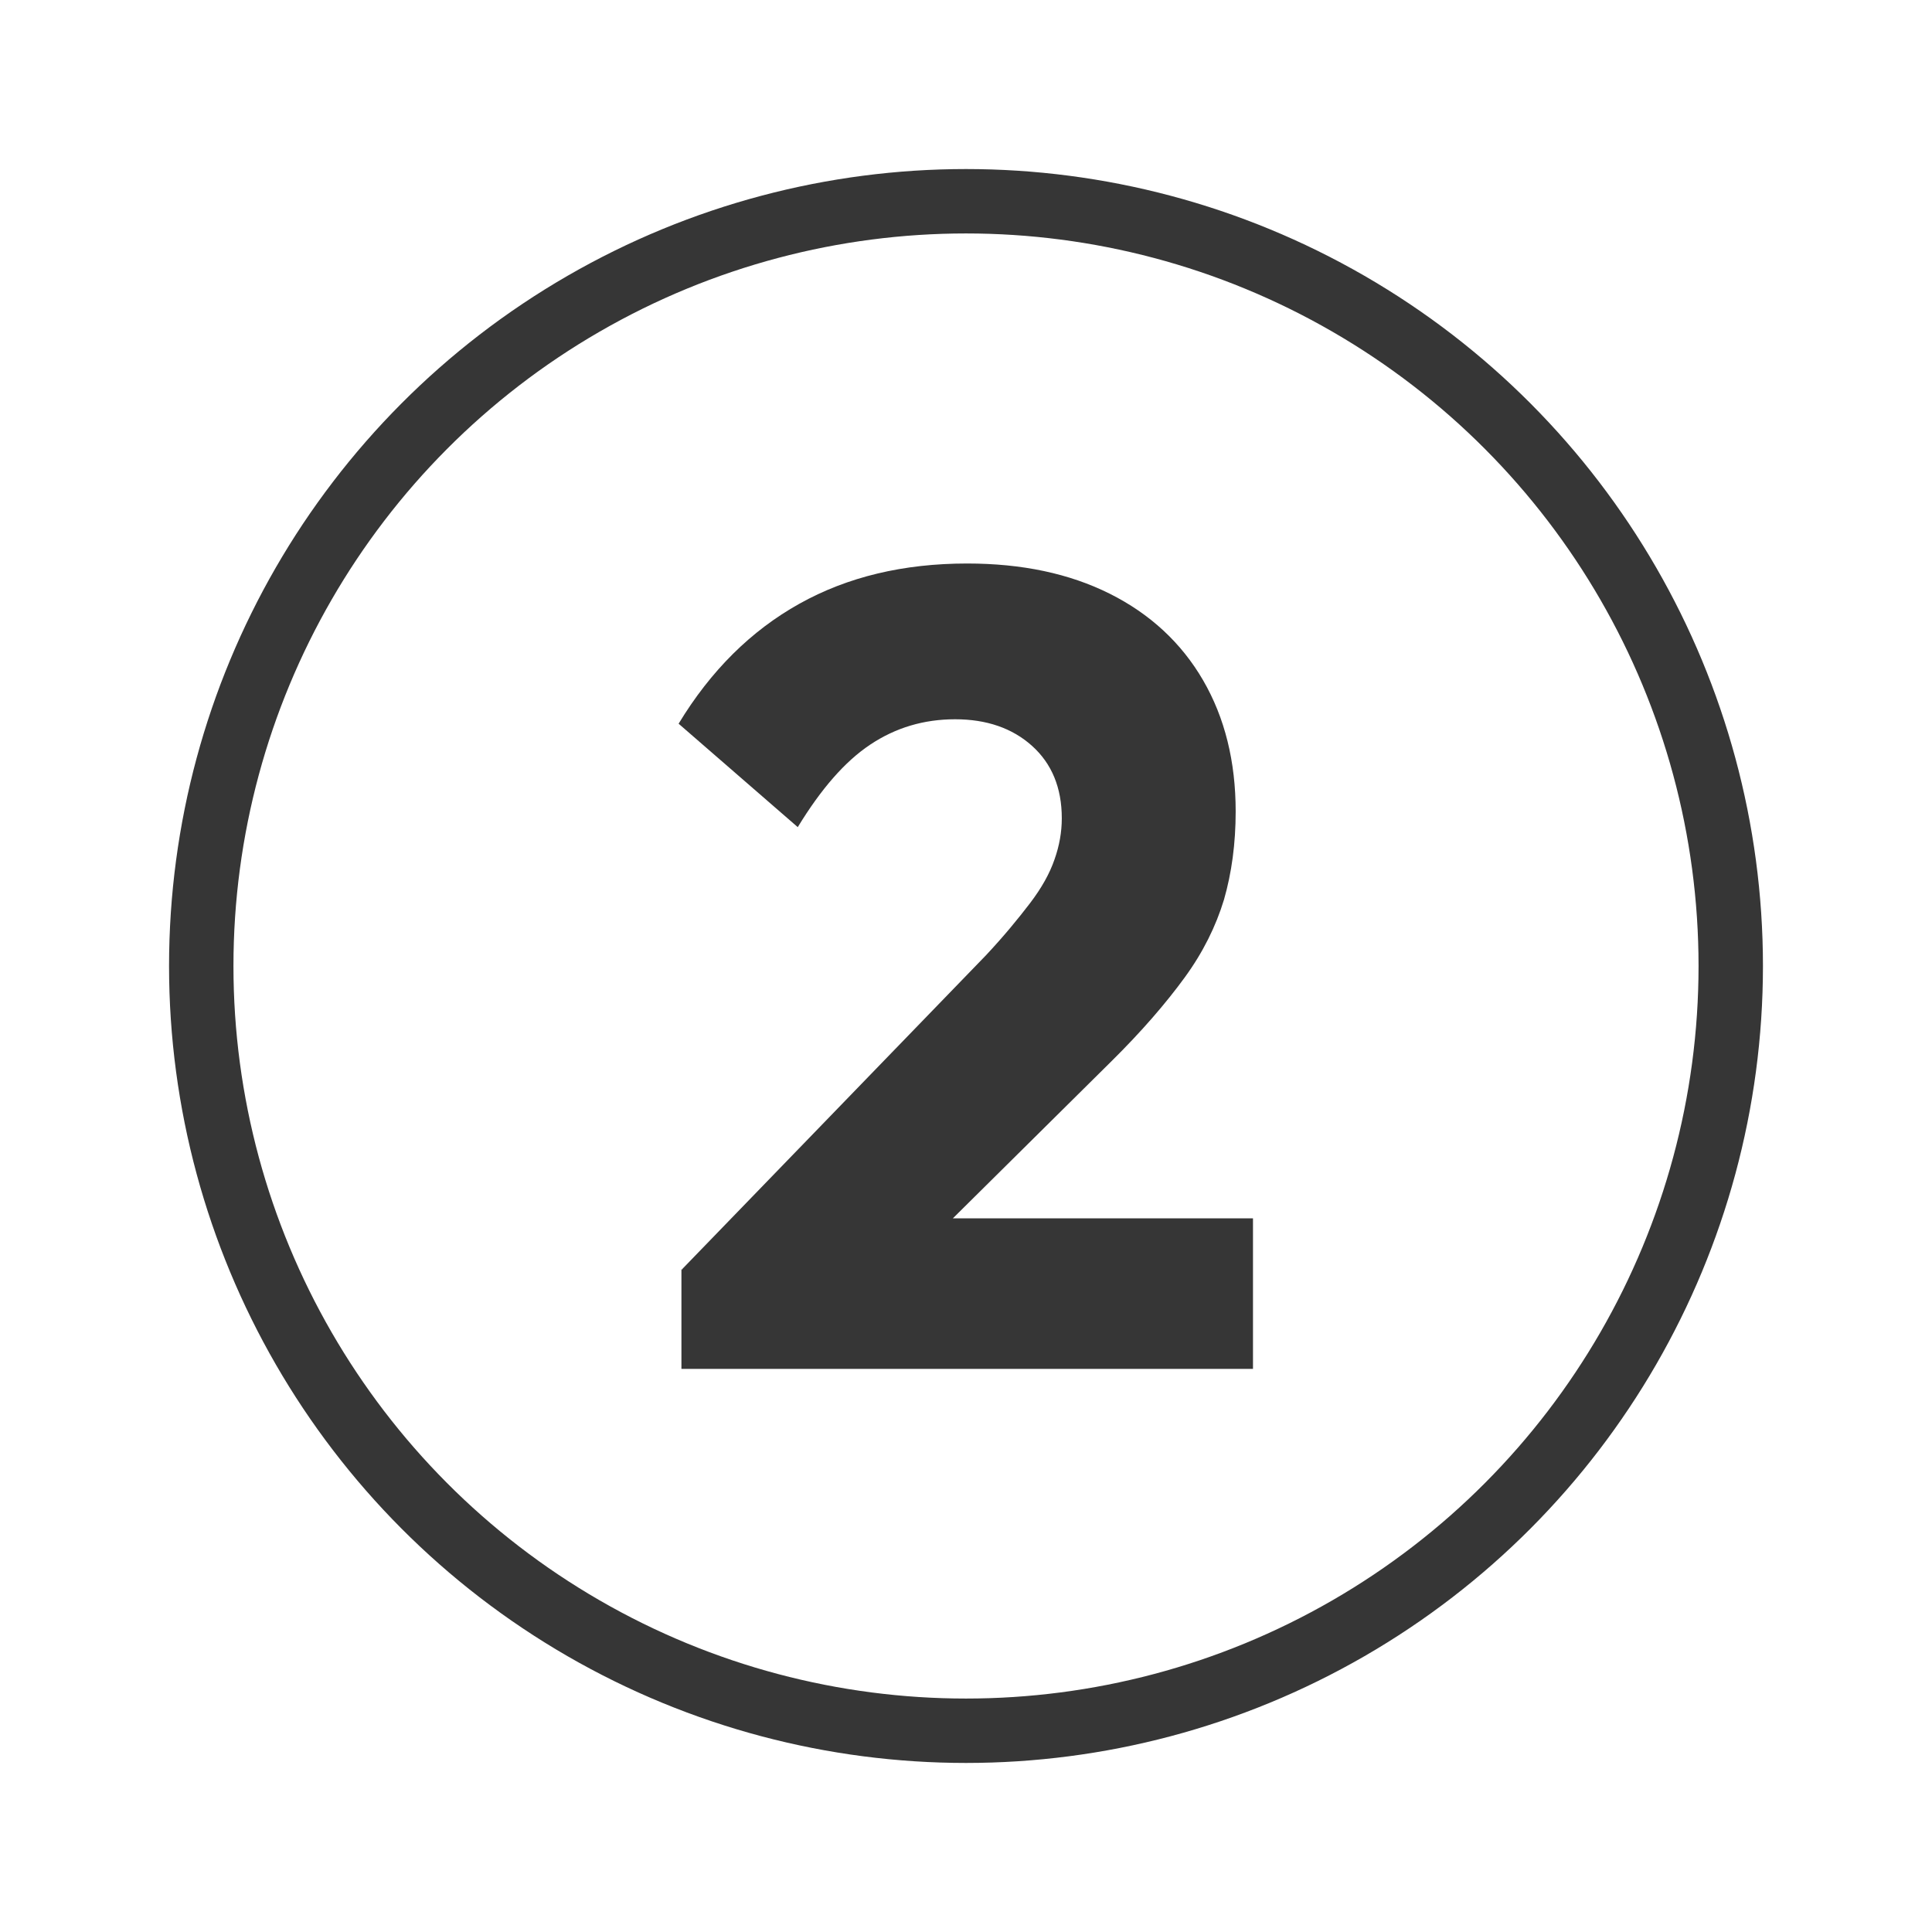
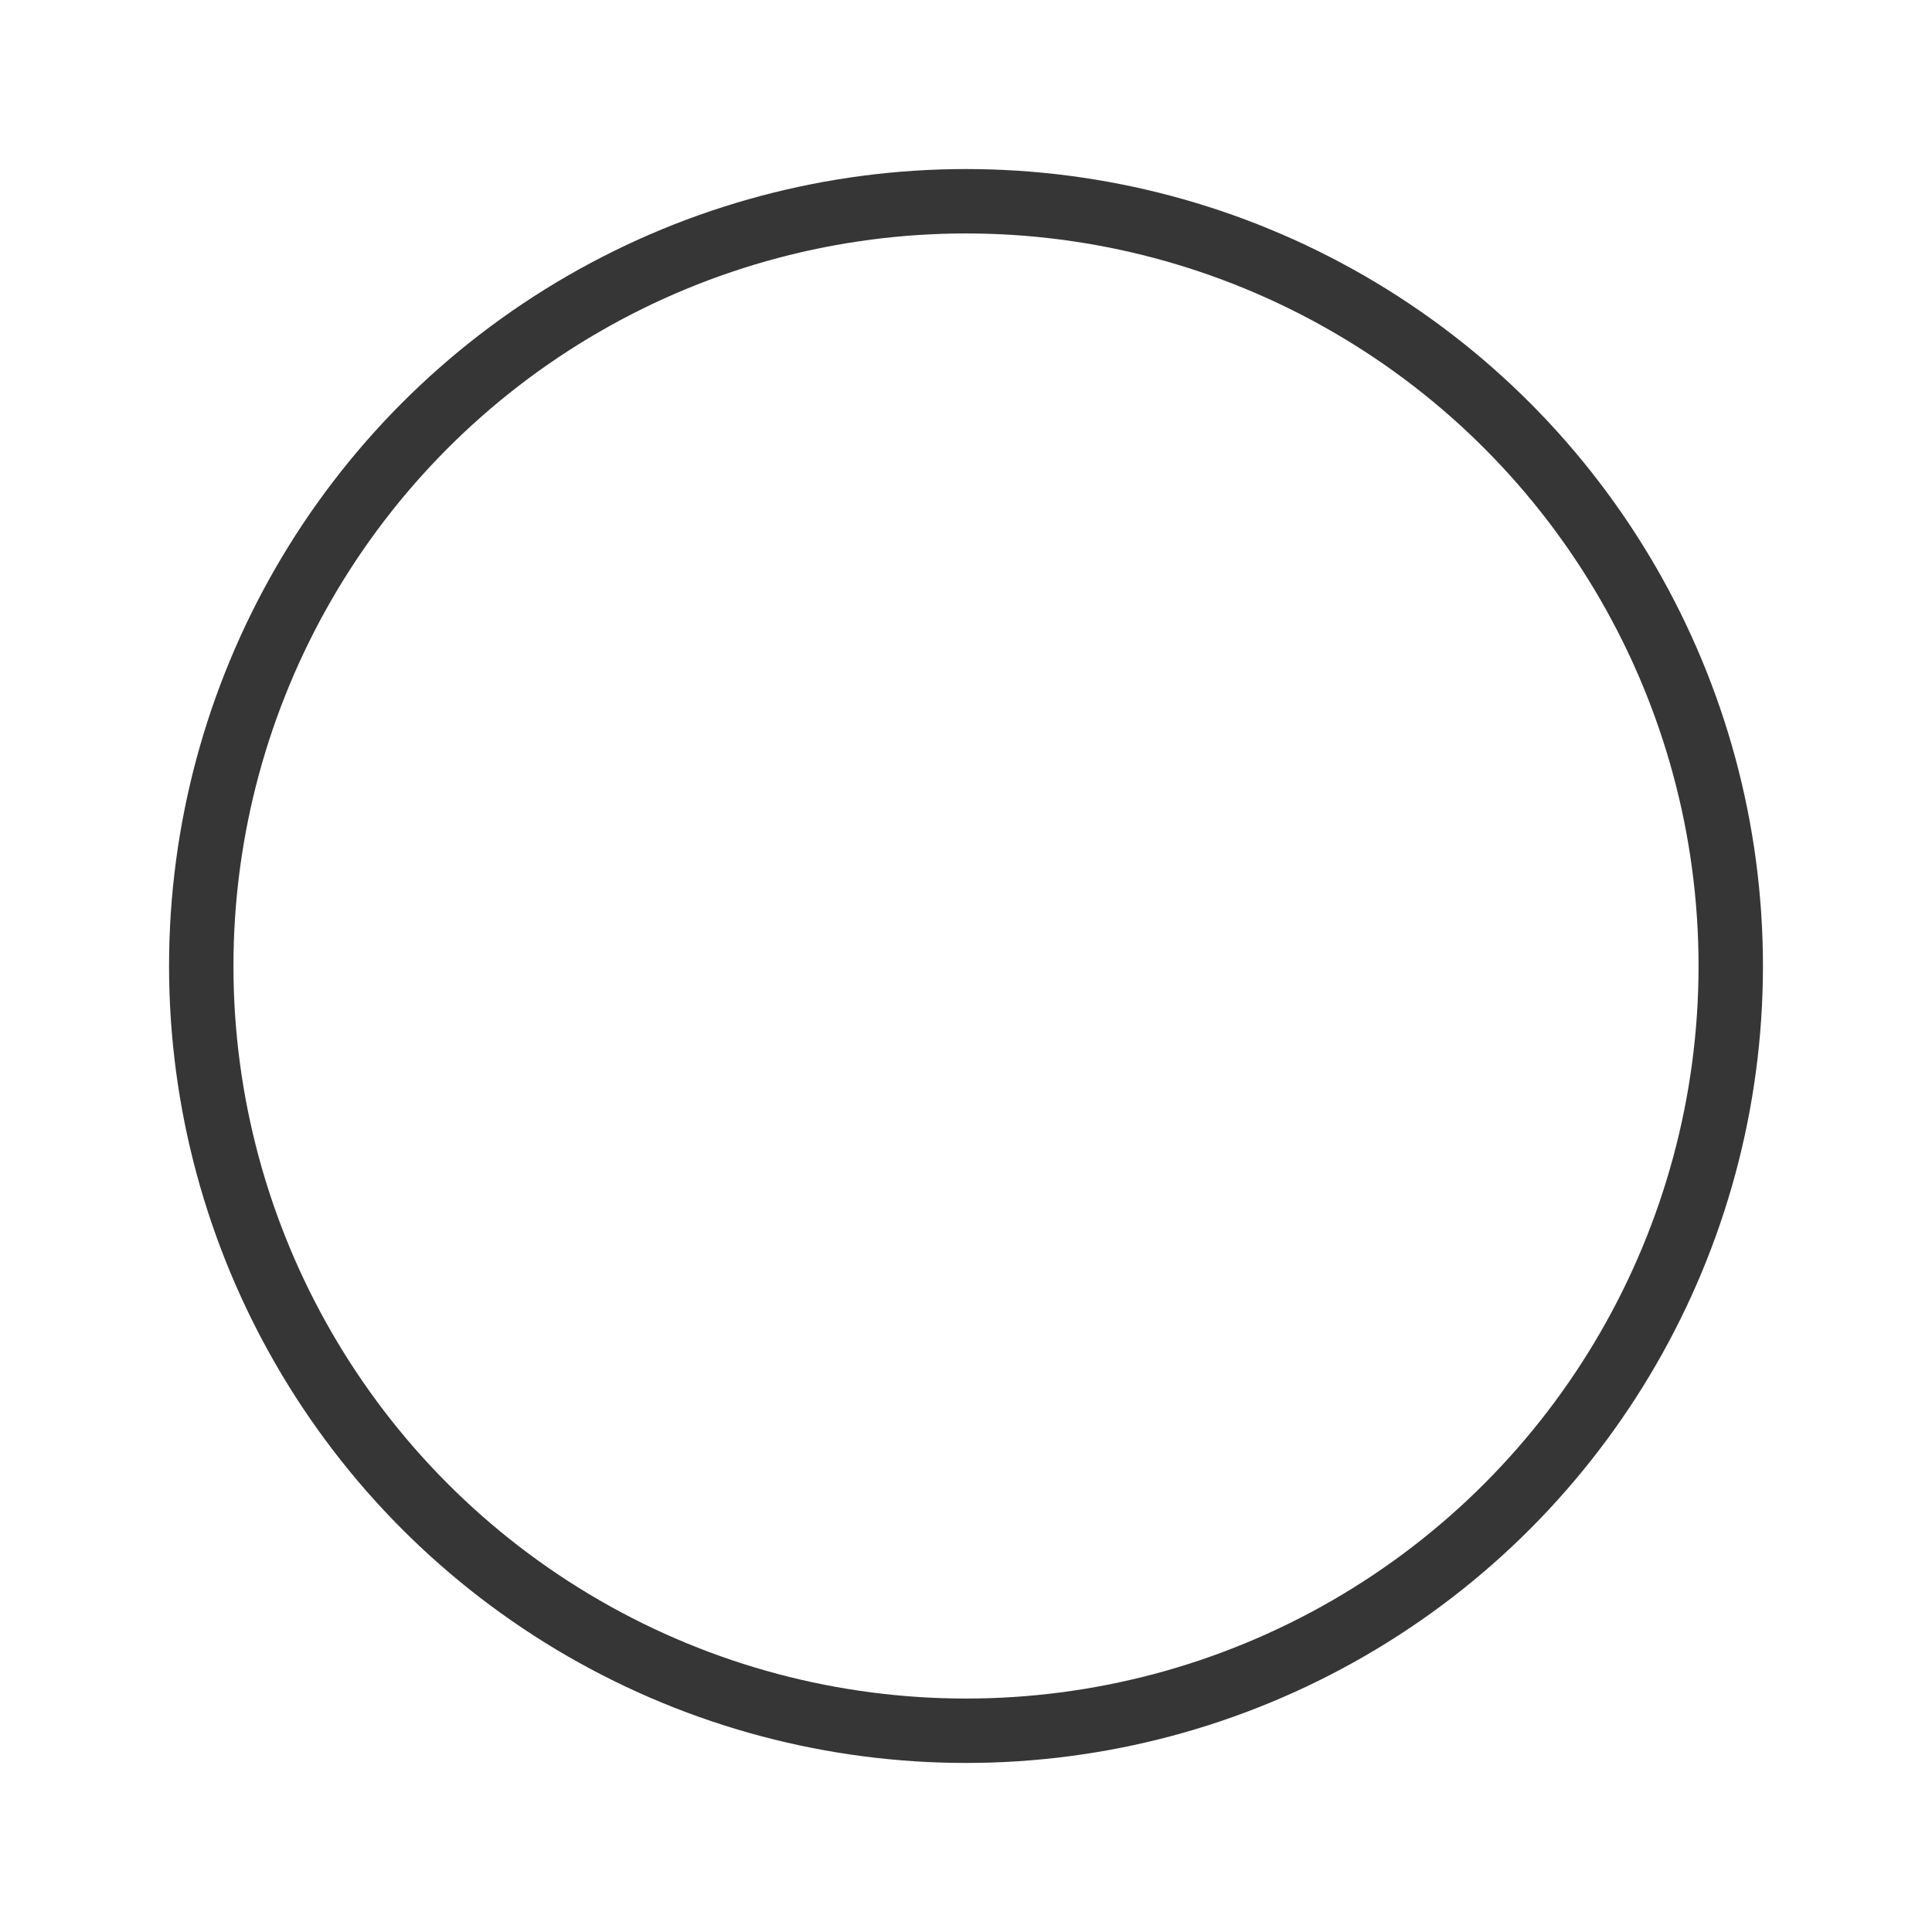
<svg xmlns="http://www.w3.org/2000/svg" id="Calque_2" data-name="Calque 2" viewBox="0 0 48 48">
  <g id="pastille_2">
    <g>
-       <rect width="48" height="48" fill="none" />
      <g>
        <circle cx="24" cy="24" r="19" fill="none" stroke="#363636" stroke-linecap="round" stroke-linejoin="round" stroke-width="1.6" />
-         <path d="m16.93,31.55l7.56-7.81c.45-.48.81-.92,1.1-1.3.29-.38.49-.74.61-1.09.12-.34.18-.68.18-1.02,0-.76-.25-1.36-.74-1.8-.49-.44-1.13-.66-1.91-.66s-1.48.21-2.11.63-1.22,1.1-1.8,2.05l-2.96-2.57c.8-1.32,1.8-2.31,3-2.98,1.2-.67,2.59-1,4.17-1,1.36,0,2.54.25,3.54.75s1.78,1.22,2.32,2.15c.54.93.81,2.02.81,3.26,0,.8-.1,1.53-.29,2.19-.2.66-.52,1.31-.98,1.94-.46.63-1.06,1.33-1.83,2.09l-5.27,5.22-5.41-.06Zm0,2.45v-2.45l3.71-1.28h10.49v3.74h-14.2Z" fill="#363636" />
      </g>
    </g>
  </g>
</svg>